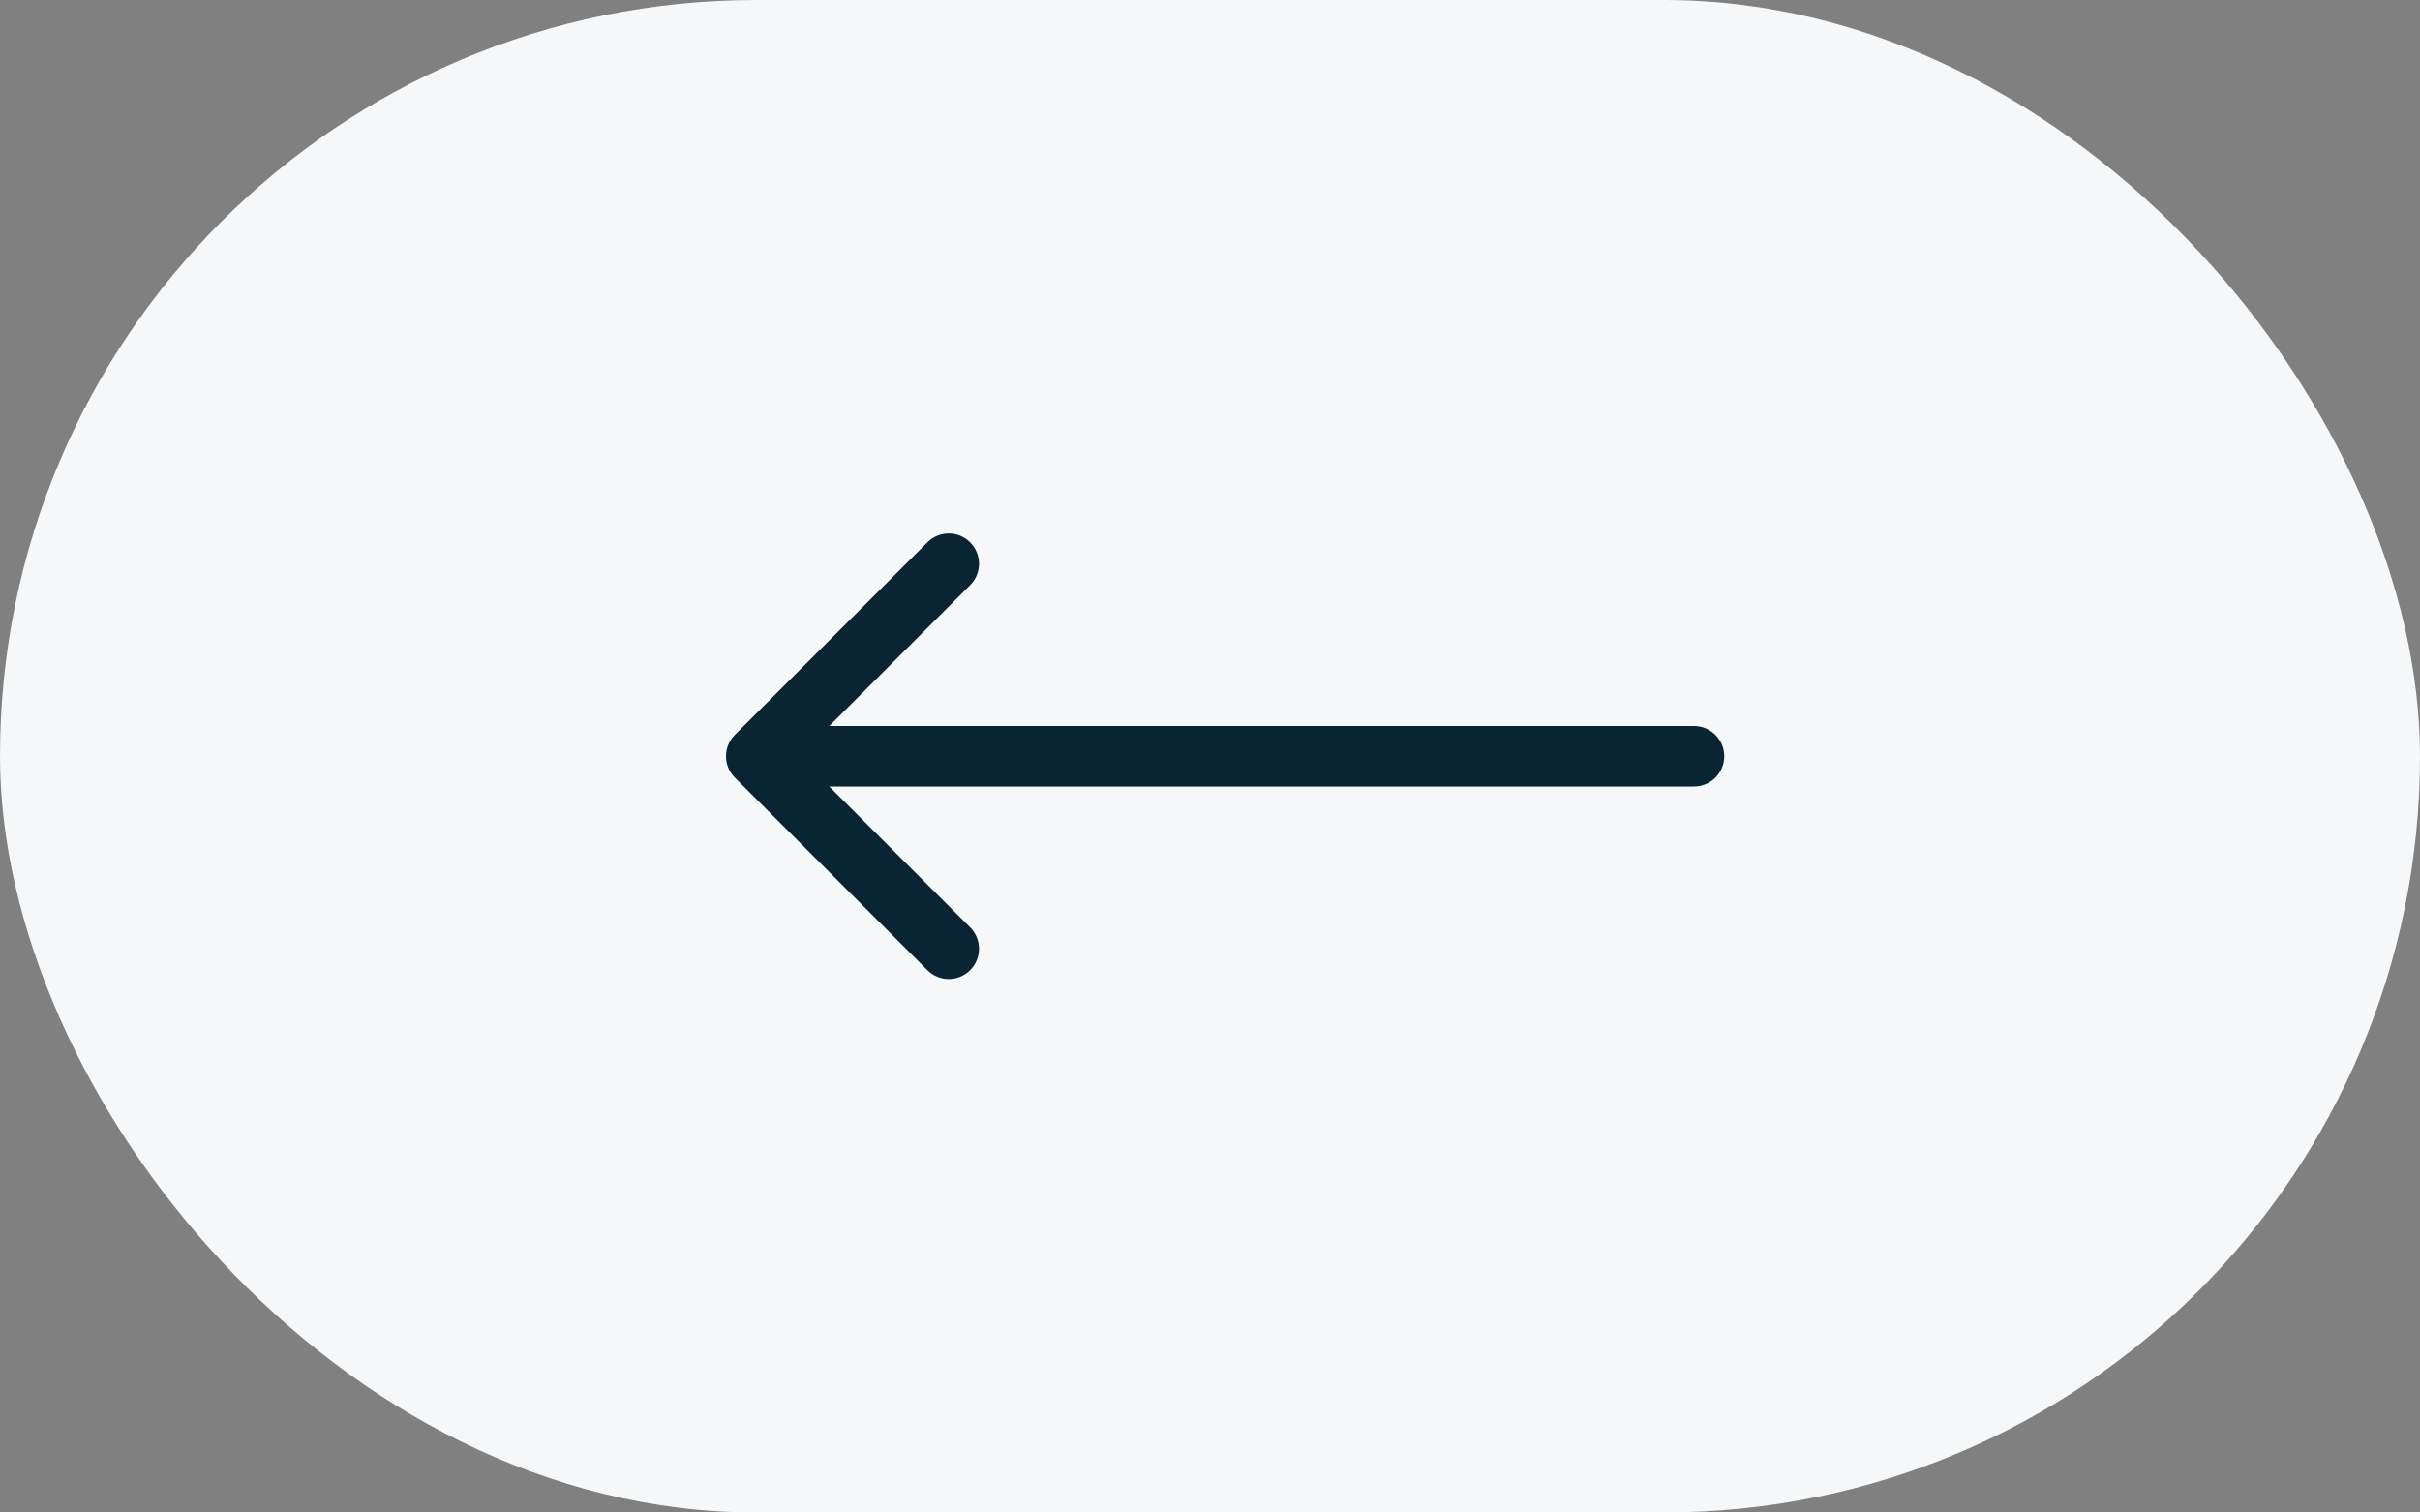
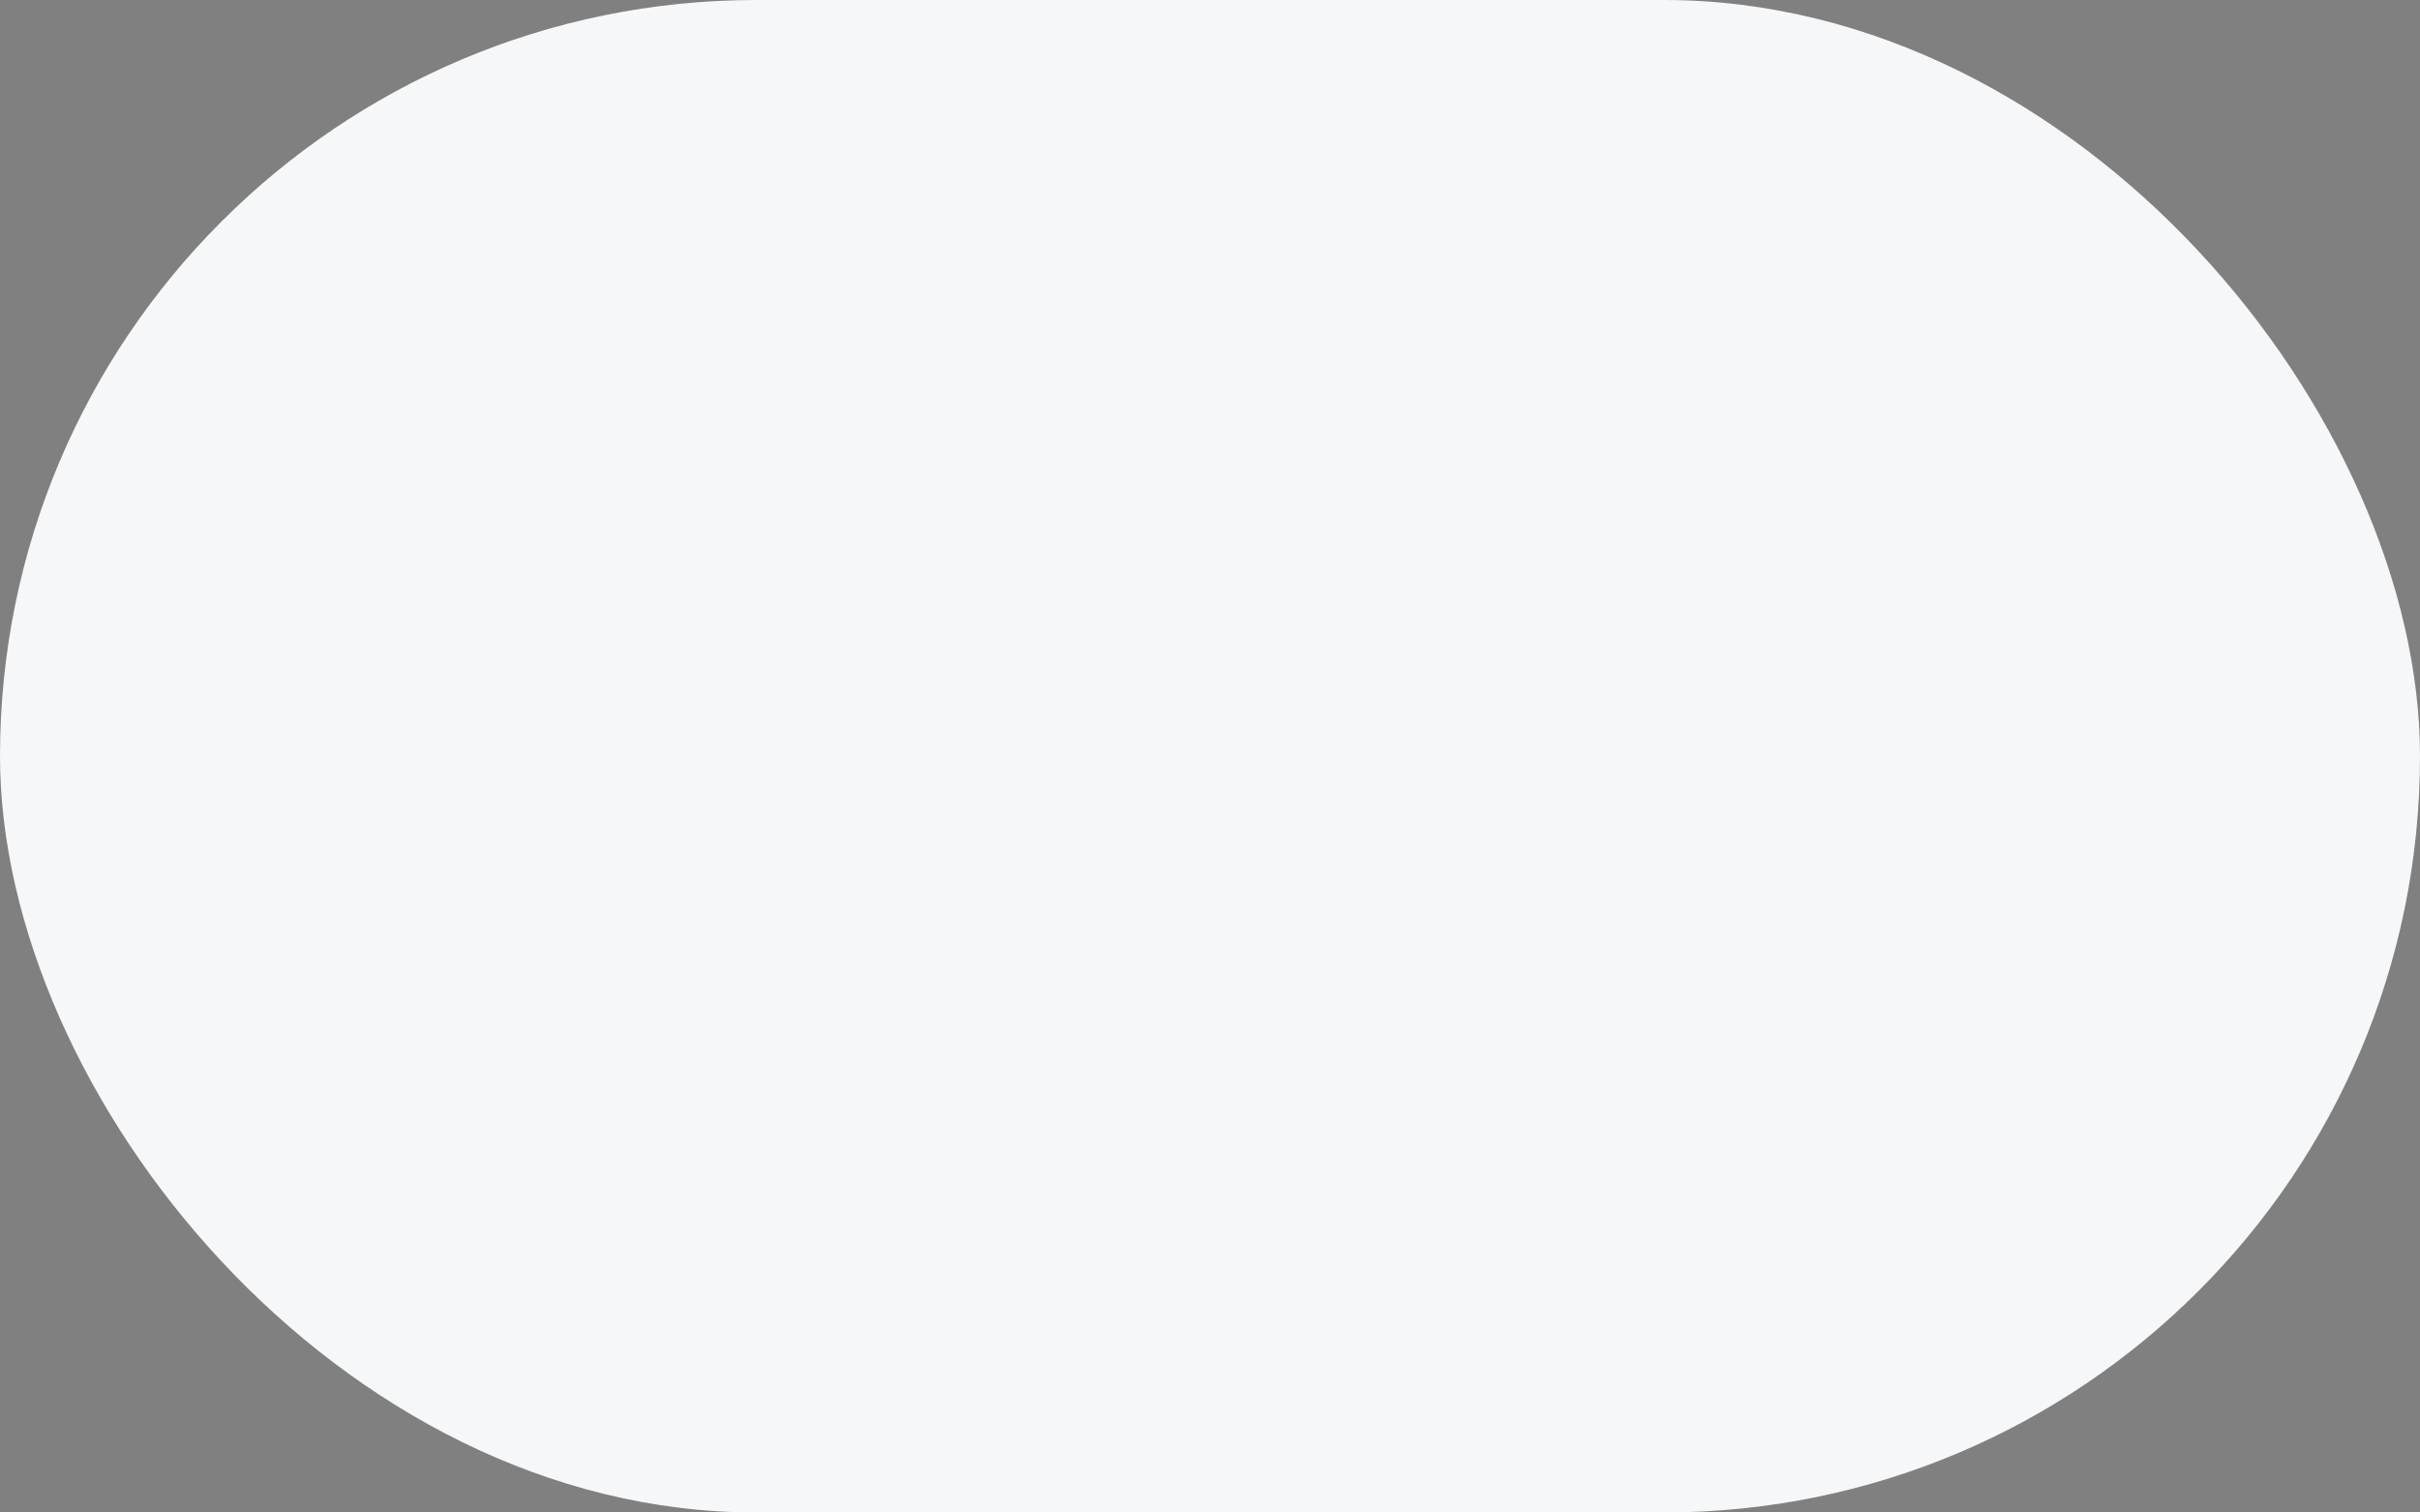
<svg xmlns="http://www.w3.org/2000/svg" width="80" height="50" viewBox="0 0 80 50" fill="none">
  <rect x="0" y="0" width="80" height="50" fill="#808080" stroke="none" />
  <rect x="80" y="50" width="80" height="50" rx="25" transform="rotate(-180 80 50)" fill="#F5F7F8" />
-   <path d="M56 26C56.552 26 57 25.552 57 25C57 24.448 56.552 24 56 24V26ZM24.293 24.293C23.902 24.683 23.902 25.317 24.293 25.707L30.657 32.071C31.047 32.462 31.68 32.462 32.071 32.071C32.462 31.68 32.462 31.047 32.071 30.657L26.414 25L32.071 19.343C32.462 18.953 32.462 18.32 32.071 17.929C31.68 17.538 31.047 17.538 30.657 17.929L24.293 24.293ZM56 24H25V26H56V24Z" fill="#092433" />
</svg>